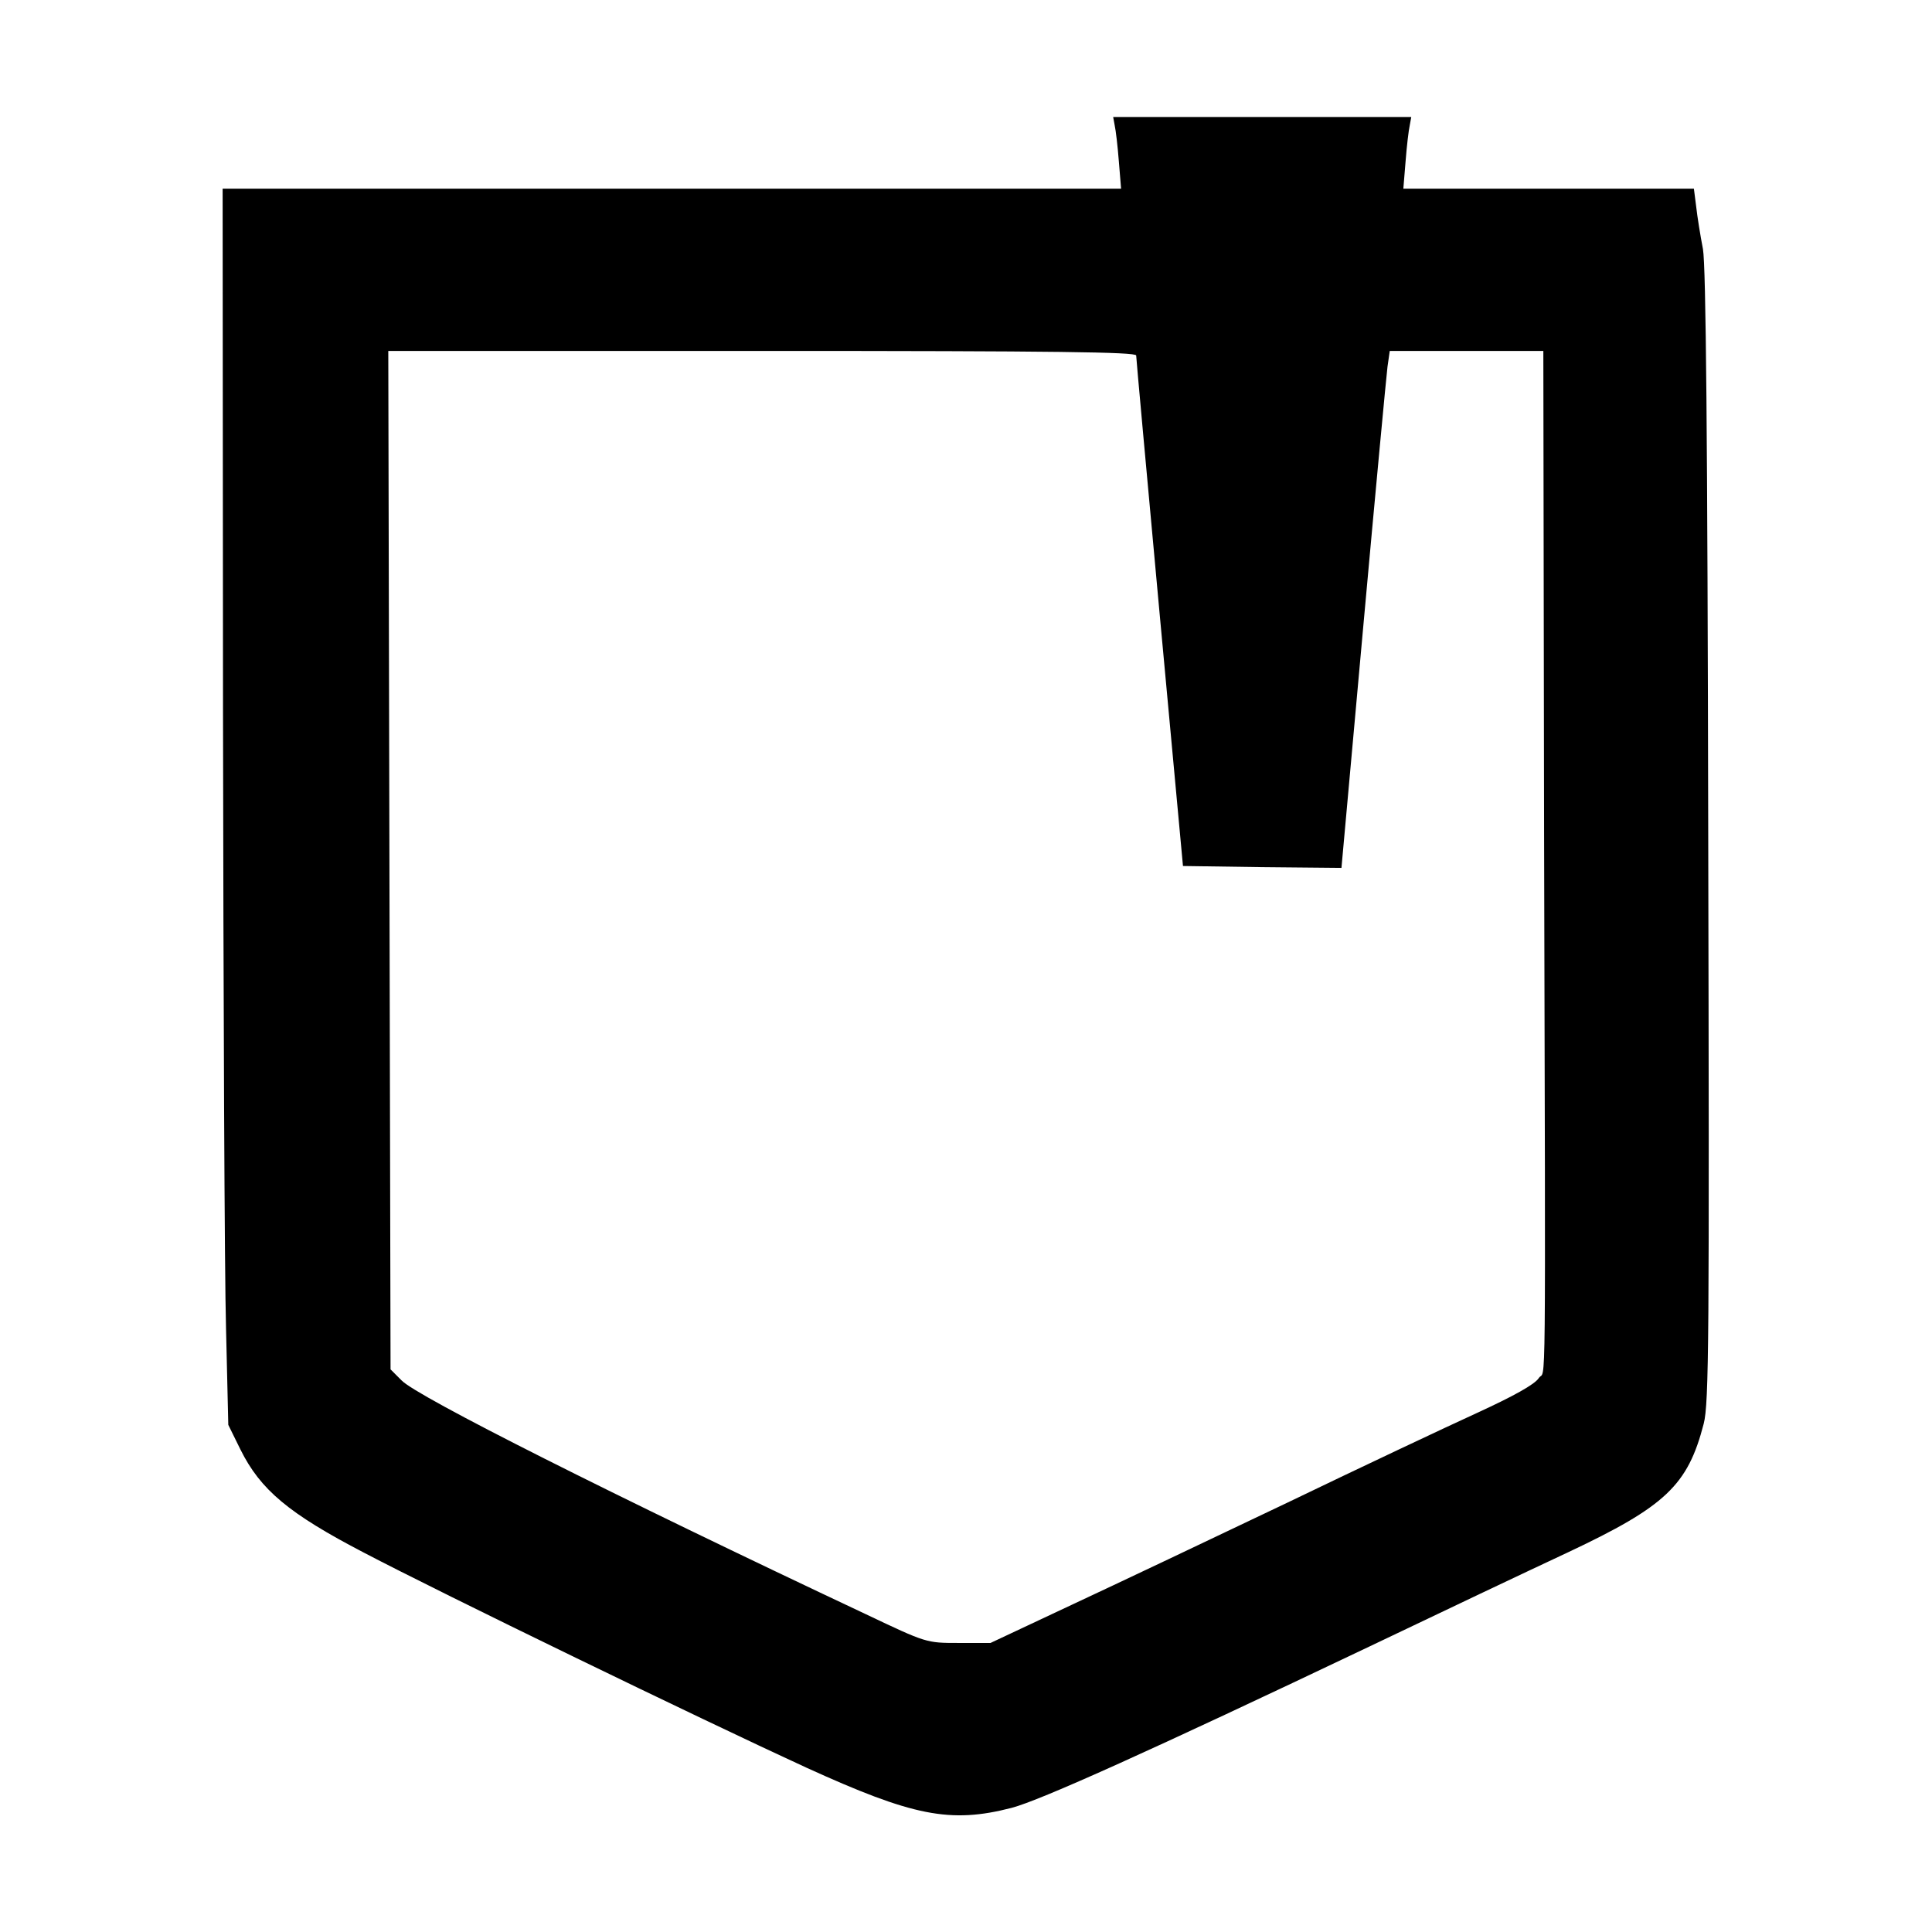
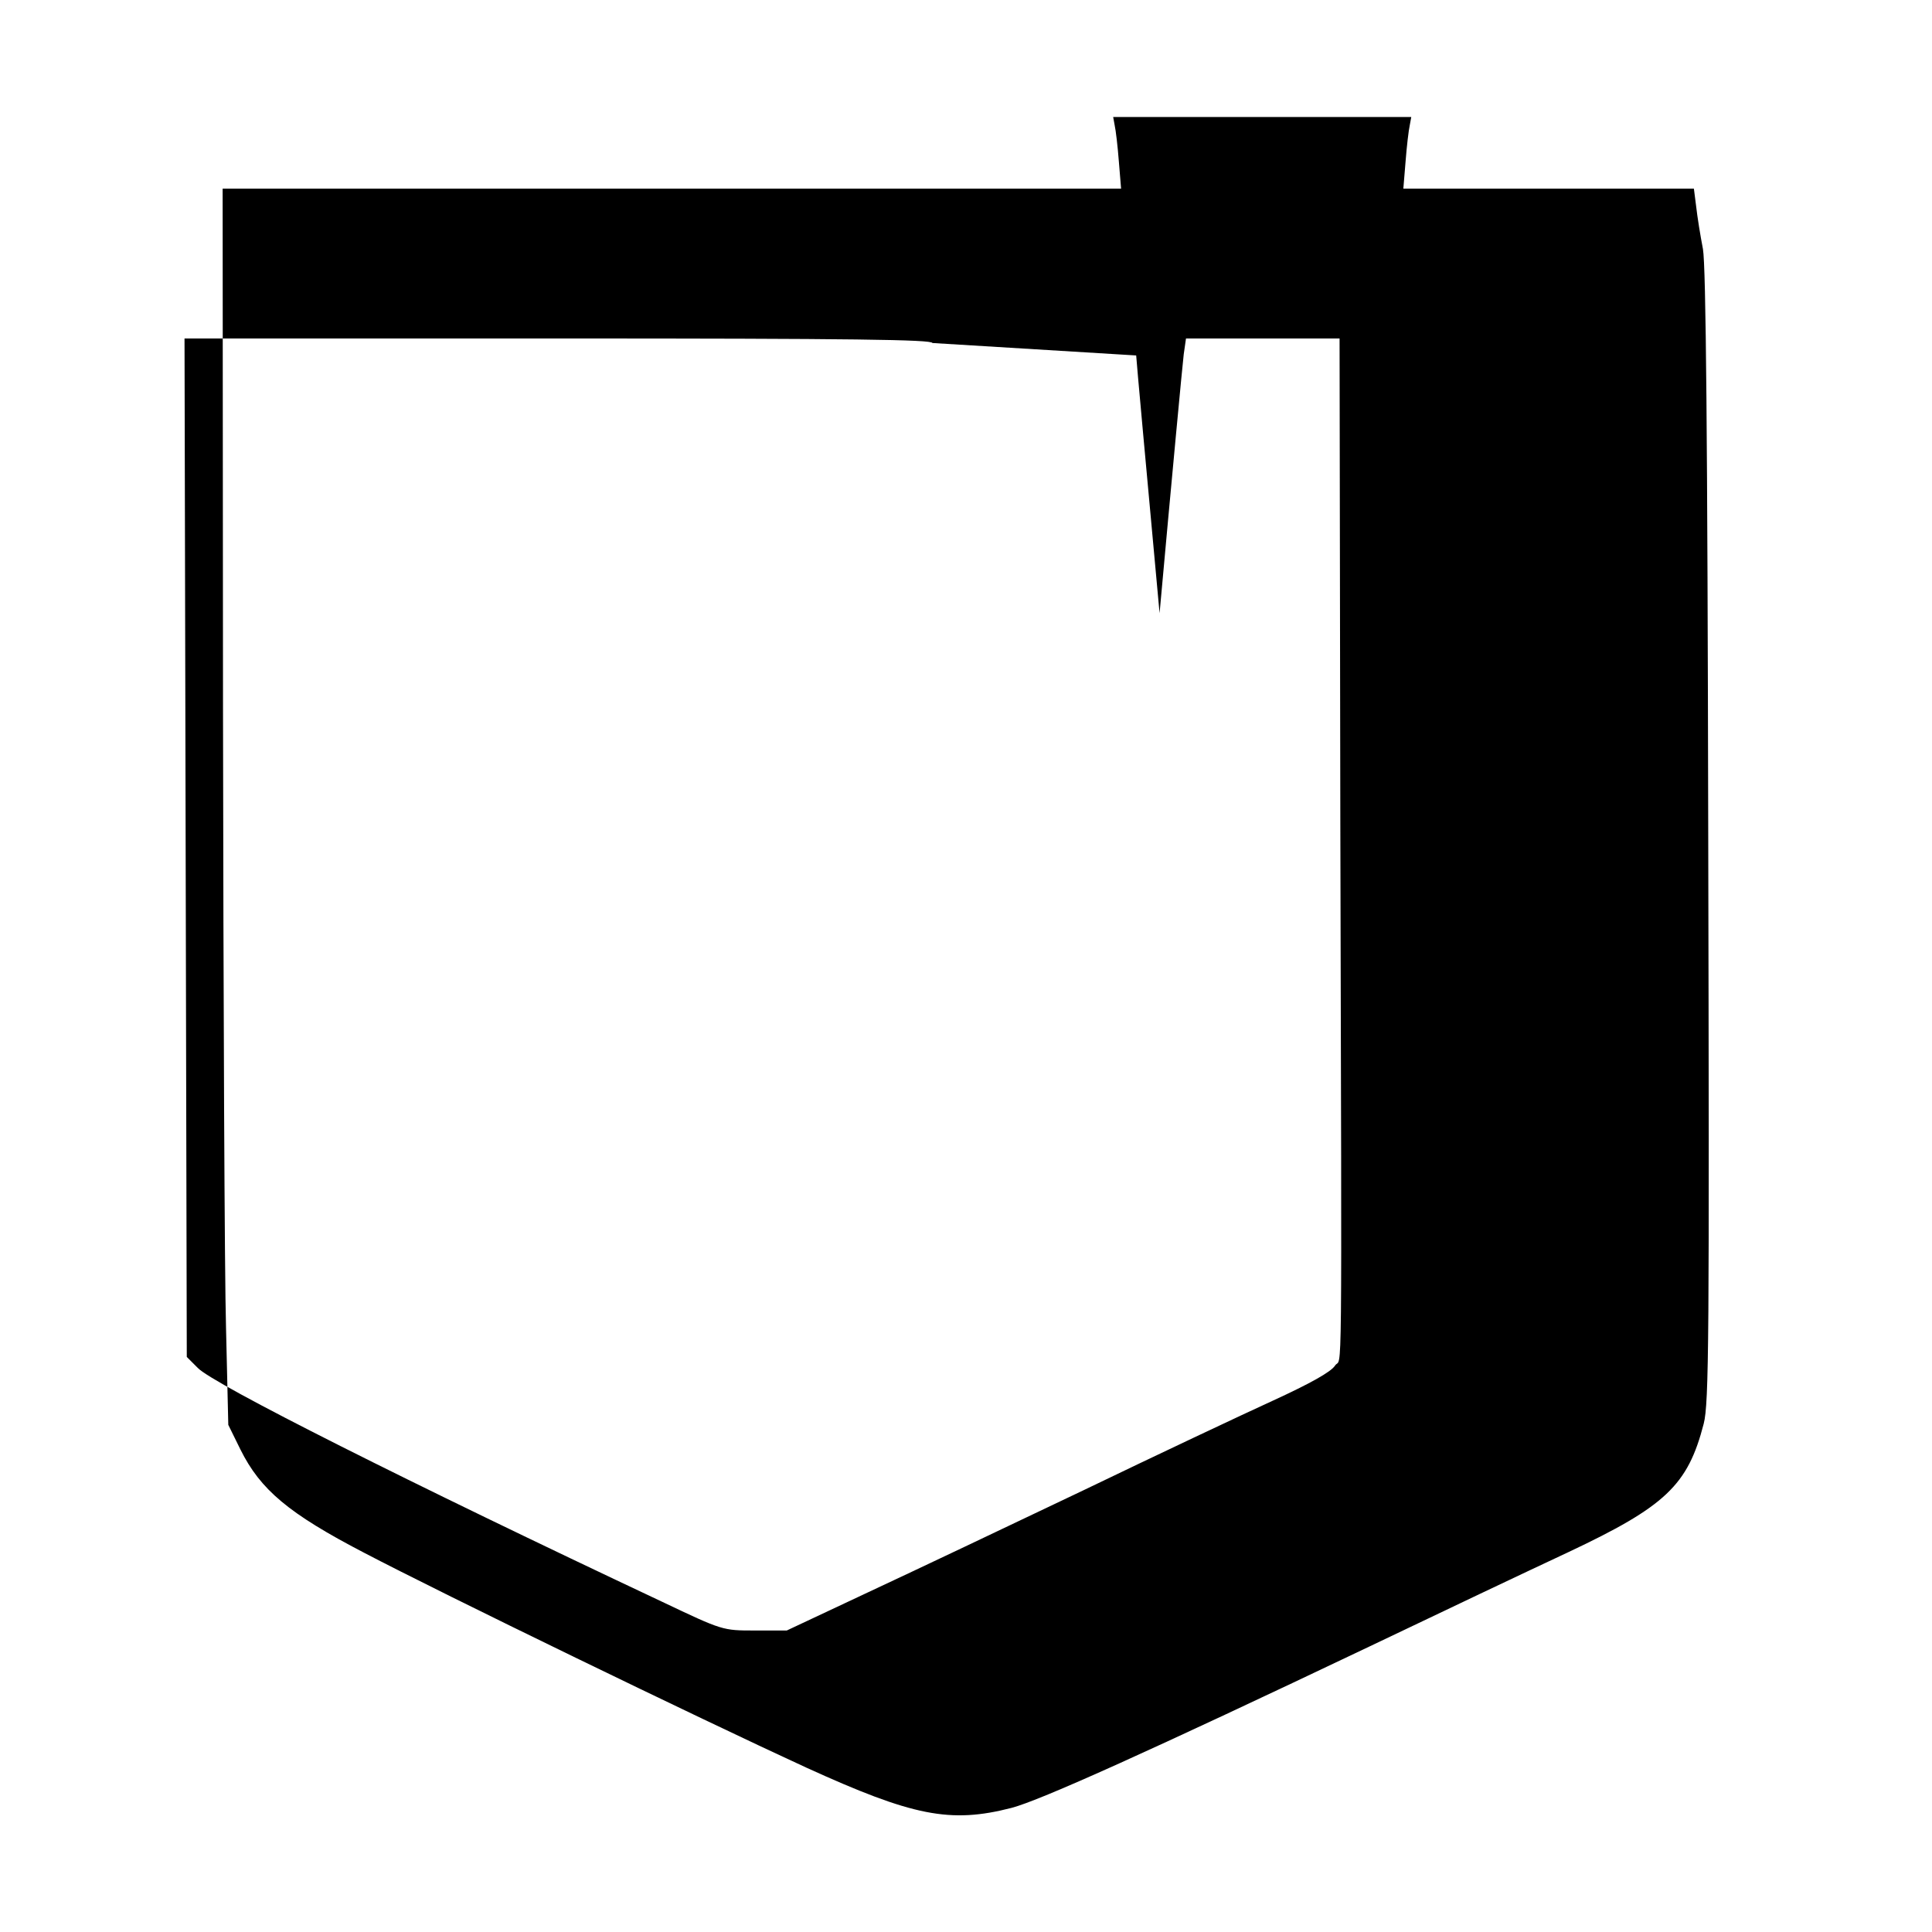
<svg xmlns="http://www.w3.org/2000/svg" version="1.0" width="512pt" height="512pt" viewBox="0 0 512 512" preserveAspectRatio="xMidYMid meet">
  <g transform="translate(0,512) scale(0.1,-0.1)" fill="#000000" stroke="none">
-     <path d="M2954 4788 c3 -13 8 -56 11 -95 l6 -73 -1190 0 -1191 0 1 -1382 c1 -761 4 -1498 8 -1638 l6 -256 32 -65 c53 -107 128 -170 328 -274 208 -109 884 -437 1171 -569 283 -129 382 -149 545 -107 76 20 367 151 949 428 184 88 420 200 525 249 259 122 318 178 360 341 14 54 15 226 12 1554 -2 1069 -6 1512 -14 1559 -7 36 -15 86 -18 113 l-6 47 -385 0 -385 0 6 73 c3 39 8 82 11 95 l4 22 -395 0 -395 0 4 -22z m57 -610 c0 -7 28 -314 62 -683 l62 -670 210 -3 210 -2 58 642 c32 354 61 662 64 686 l6 42 203 0 204 0 2 -1282 c4 -1568 5 -1411 -14 -1440 -11 -17 -67 -48 -165 -93 -81 -37 -308 -144 -503 -238 -195 -93 -452 -215 -570 -270 l-215 -101 -85 0 c-85 0 -85 0 -245 76 -669 315 -1192 578 -1231 620 l-29 29 -3 1350 -3 1349 991 0 c785 0 990 -3 991 -12z" />
+     <path d="M2954 4788 c3 -13 8 -56 11 -95 l6 -73 -1190 0 -1191 0 1 -1382 c1 -761 4 -1498 8 -1638 l6 -256 32 -65 c53 -107 128 -170 328 -274 208 -109 884 -437 1171 -569 283 -129 382 -149 545 -107 76 20 367 151 949 428 184 88 420 200 525 249 259 122 318 178 360 341 14 54 15 226 12 1554 -2 1069 -6 1512 -14 1559 -7 36 -15 86 -18 113 l-6 47 -385 0 -385 0 6 73 c3 39 8 82 11 95 l4 22 -395 0 -395 0 4 -22z m57 -610 c0 -7 28 -314 62 -683 c32 354 61 662 64 686 l6 42 203 0 204 0 2 -1282 c4 -1568 5 -1411 -14 -1440 -11 -17 -67 -48 -165 -93 -81 -37 -308 -144 -503 -238 -195 -93 -452 -215 -570 -270 l-215 -101 -85 0 c-85 0 -85 0 -245 76 -669 315 -1192 578 -1231 620 l-29 29 -3 1350 -3 1349 991 0 c785 0 990 -3 991 -12z" />
  </g>
</svg>